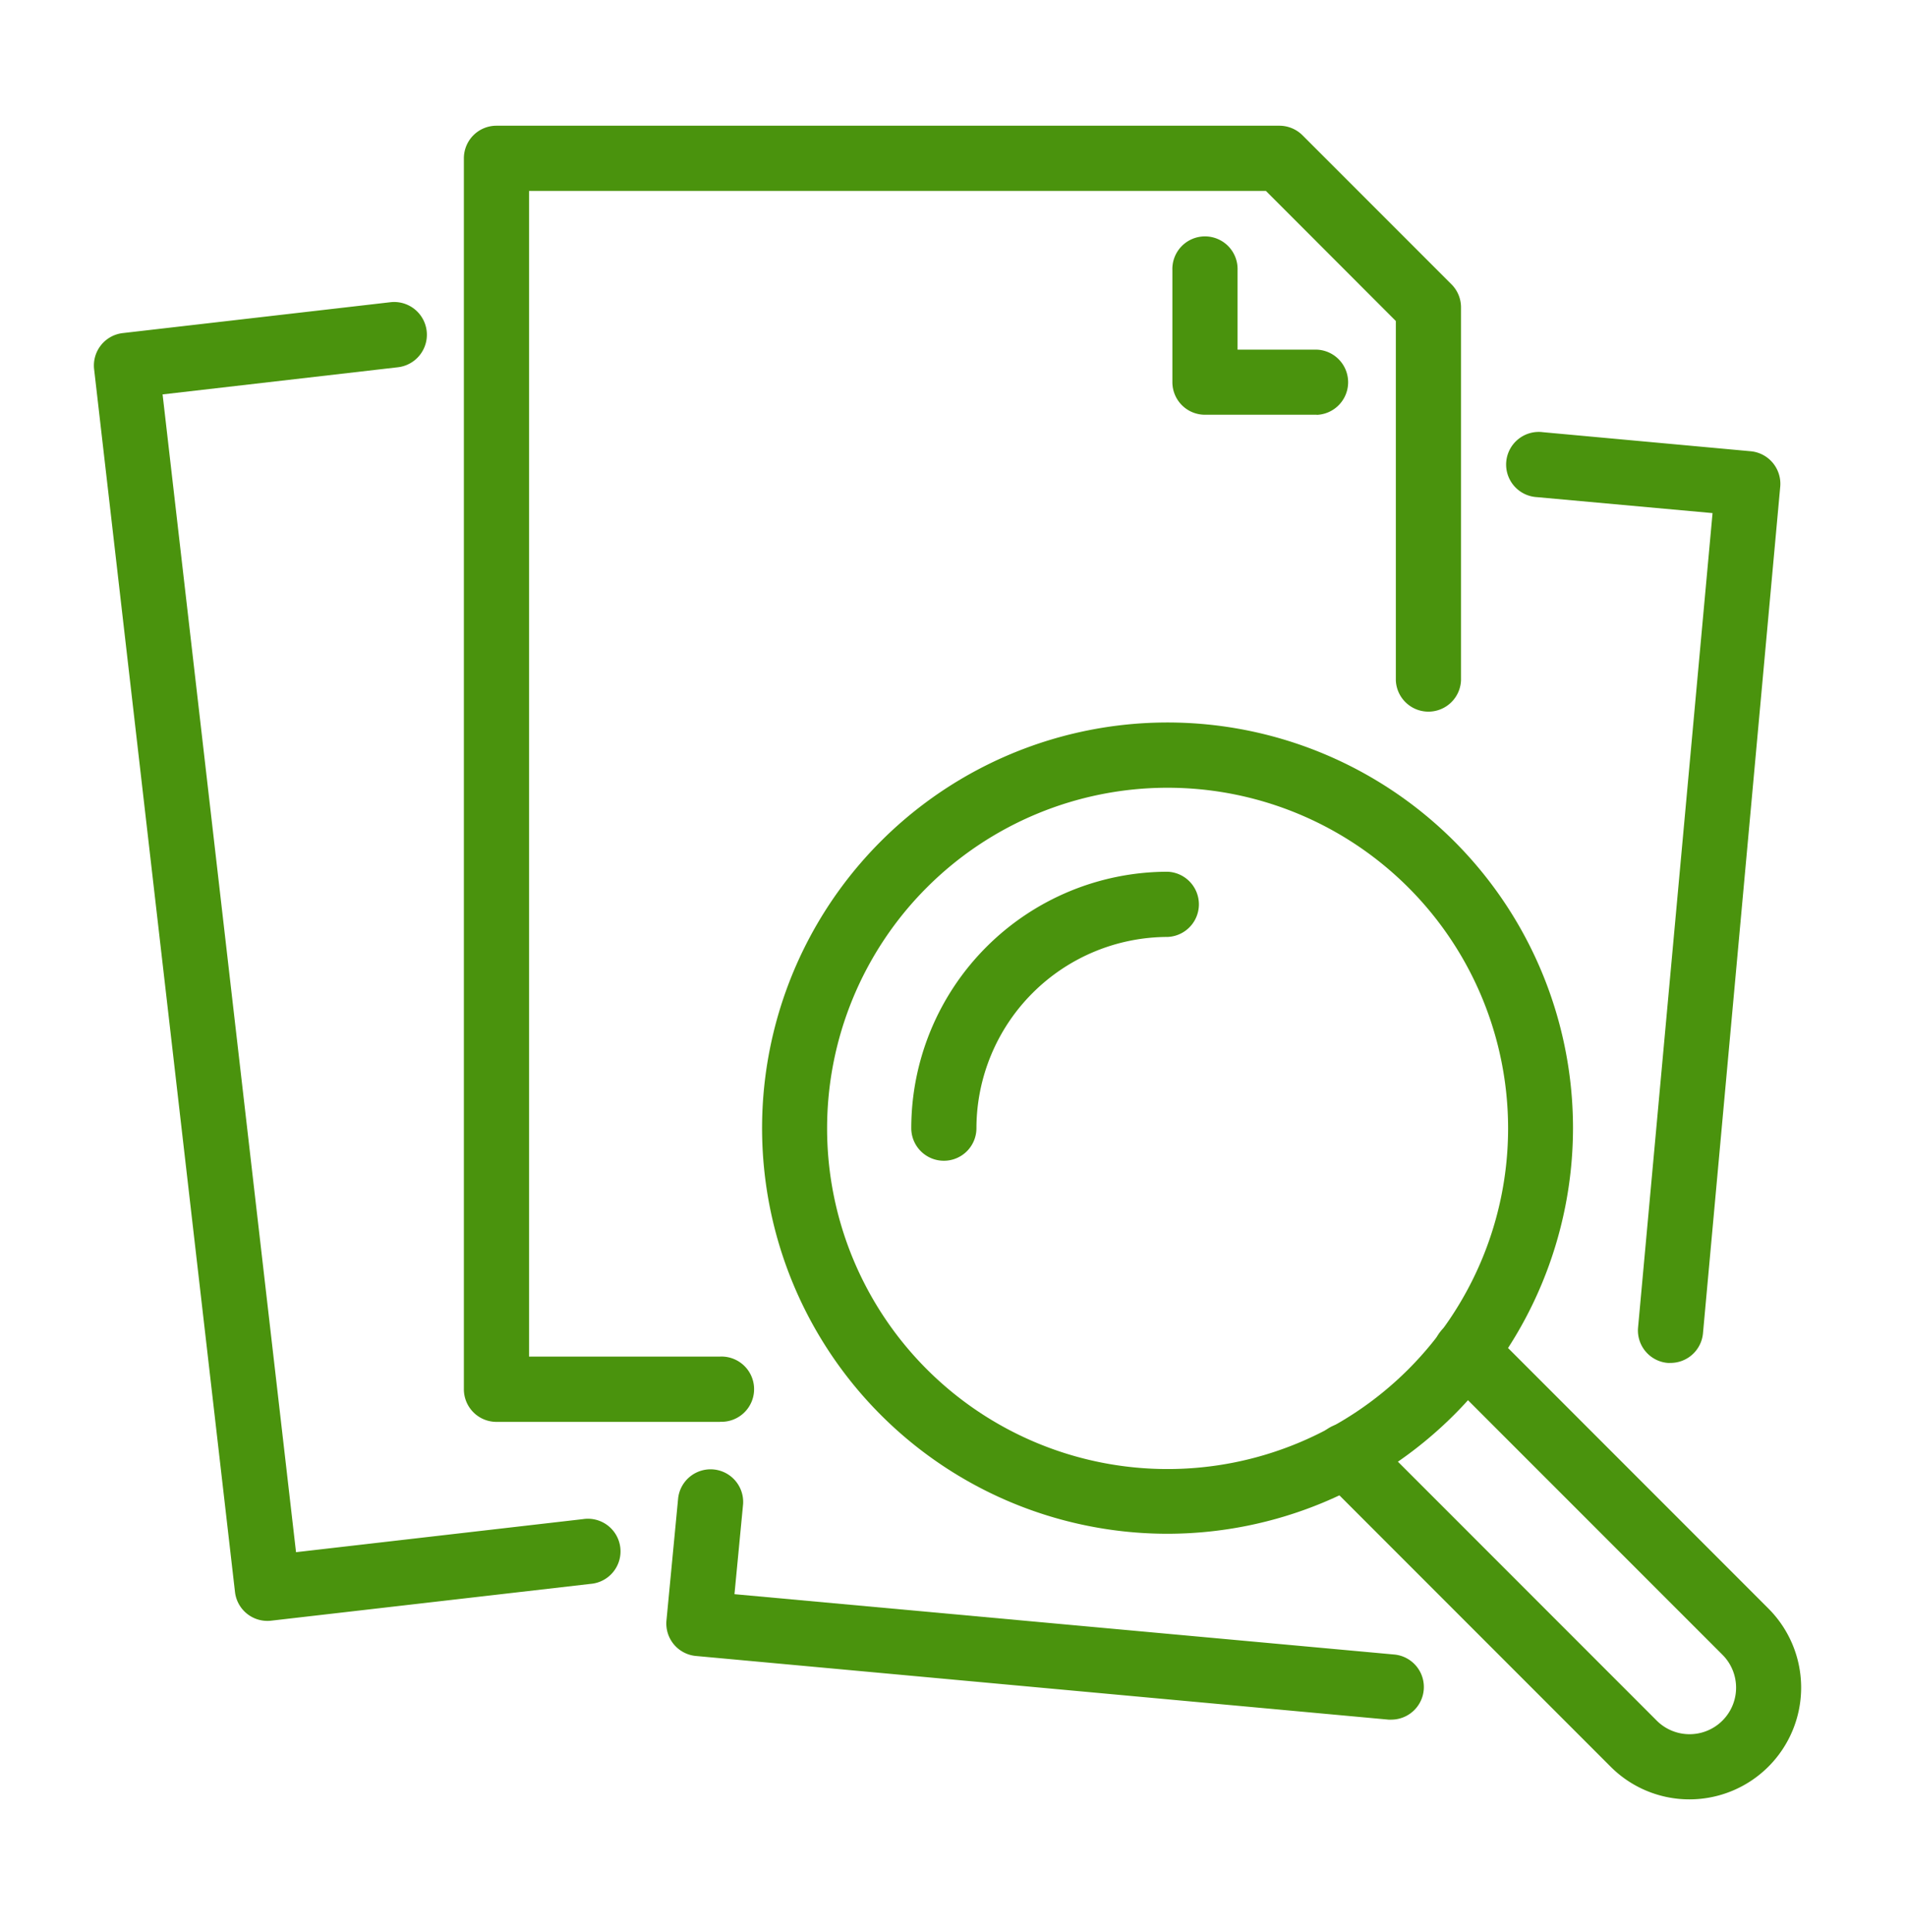
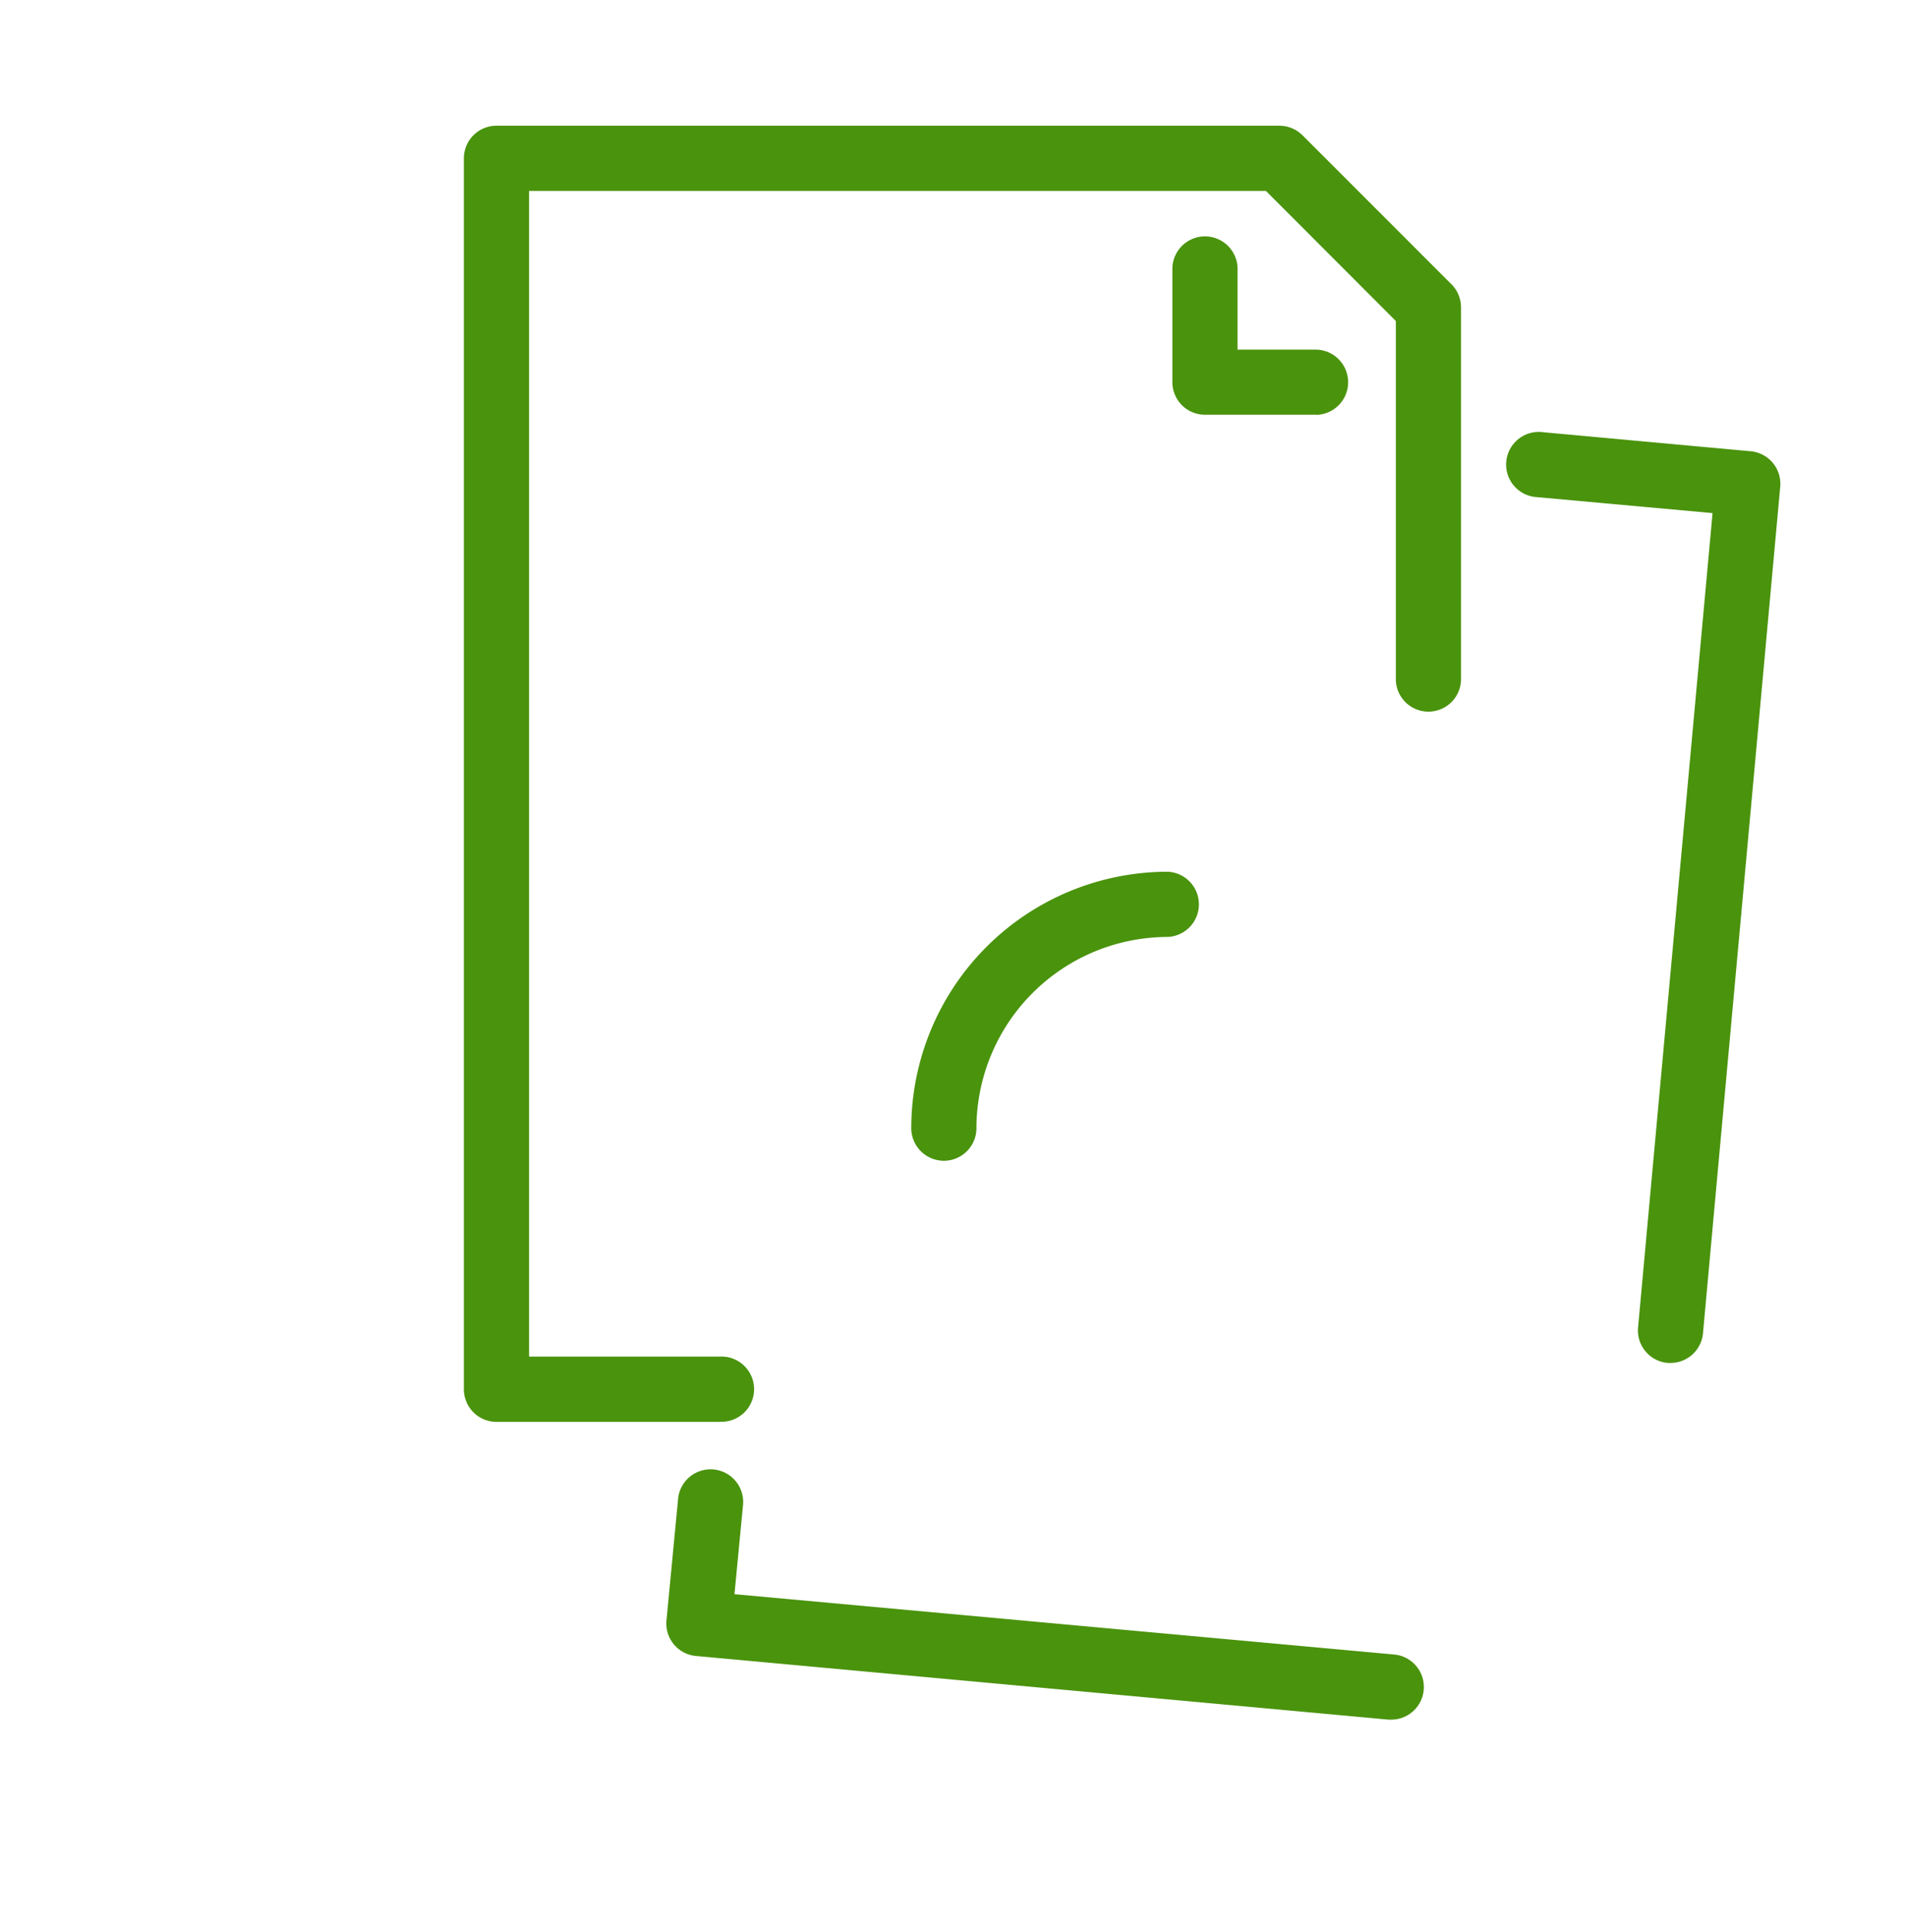
<svg xmlns="http://www.w3.org/2000/svg" id="_Layer_" data-name="&lt;Layer&gt;" viewBox="0 0 358.25 362.99">
  <defs>
    <style>.cls-1{fill:#4a930d;}</style>
  </defs>
  <path class="cls-1" d="M135.36,267.14H93.31A6.13,6.13,0,0,1,87.19,261V29.75a6.12,6.12,0,0,1,6.12-6.13H240.48a6.17,6.17,0,0,1,4.33,1.79l28,28a6.1,6.1,0,0,1,1.8,4.33v70.08a6.13,6.13,0,0,1-12.25,0V60.31L237.94,35.87H99.44v219h35.92a6.13,6.13,0,1,1,0,12.25Z" />
  <path class="cls-1" d="M247.49,77.92h-21a6.12,6.12,0,0,1-6.13-6.13v-21a6.13,6.13,0,1,1,12.25,0v14.9h14.9a6.13,6.13,0,0,1,0,12.25Z" />
-   <path class="cls-1" d="M50.25,304.53a6.13,6.13,0,0,1-6.08-5.42L17.69,69.37a6.13,6.13,0,0,1,5.38-6.79l50.31-5.8A6.13,6.13,0,0,1,74.79,69l-44.23,5.1L55.64,291.62l53.92-6.21a6.13,6.13,0,1,1,1.4,12.17l-60,6.91A5.63,5.63,0,0,1,50.25,304.53Z" />
  <path class="cls-1" d="M314,256.06a5.43,5.43,0,0,1-.57,0,6.12,6.12,0,0,1-5.54-6.66l14-153-33-3a6.13,6.13,0,1,1,1.12-12.2l39.05,3.58a6.14,6.14,0,0,1,5.55,6.66L320.09,250.5A6.12,6.12,0,0,1,314,256.06Z" />
  <path class="cls-1" d="M261.55,323.08l-.56,0L130.81,311.12a6.12,6.12,0,0,1-5.54-6.68l2.2-23a6.13,6.13,0,0,1,12.2,1.17l-1.62,16.9L262.1,310.85a6.13,6.13,0,0,1-.55,12.23Z" />
-   <path class="cls-1" d="M219.46,288.16a76.21,76.21,0,1,1,76.2-76.2A76.3,76.3,0,0,1,219.46,288.16Zm0-140.16a64,64,0,1,0,64,64A64,64,0,0,0,219.46,148Z" />
  <path class="cls-1" d="M177.41,218.08a6.13,6.13,0,0,1-6.13-6.12,48.23,48.23,0,0,1,48.18-48.18,6.13,6.13,0,0,1,0,12.25A36,36,0,0,0,183.53,212,6.12,6.12,0,0,1,177.41,218.08Z" />
-   <path class="cls-1" d="M317.57,338.06a20.92,20.92,0,0,1-14.84-6.14l-54.08-54.08a6.12,6.12,0,0,1,8.66-8.66l54.08,54.08a8.74,8.74,0,0,0,12.36-12.37l-52.56-52.55a6.13,6.13,0,1,1,8.67-8.67l52.55,52.56a21,21,0,0,1-14.84,35.83Z" />
</svg>